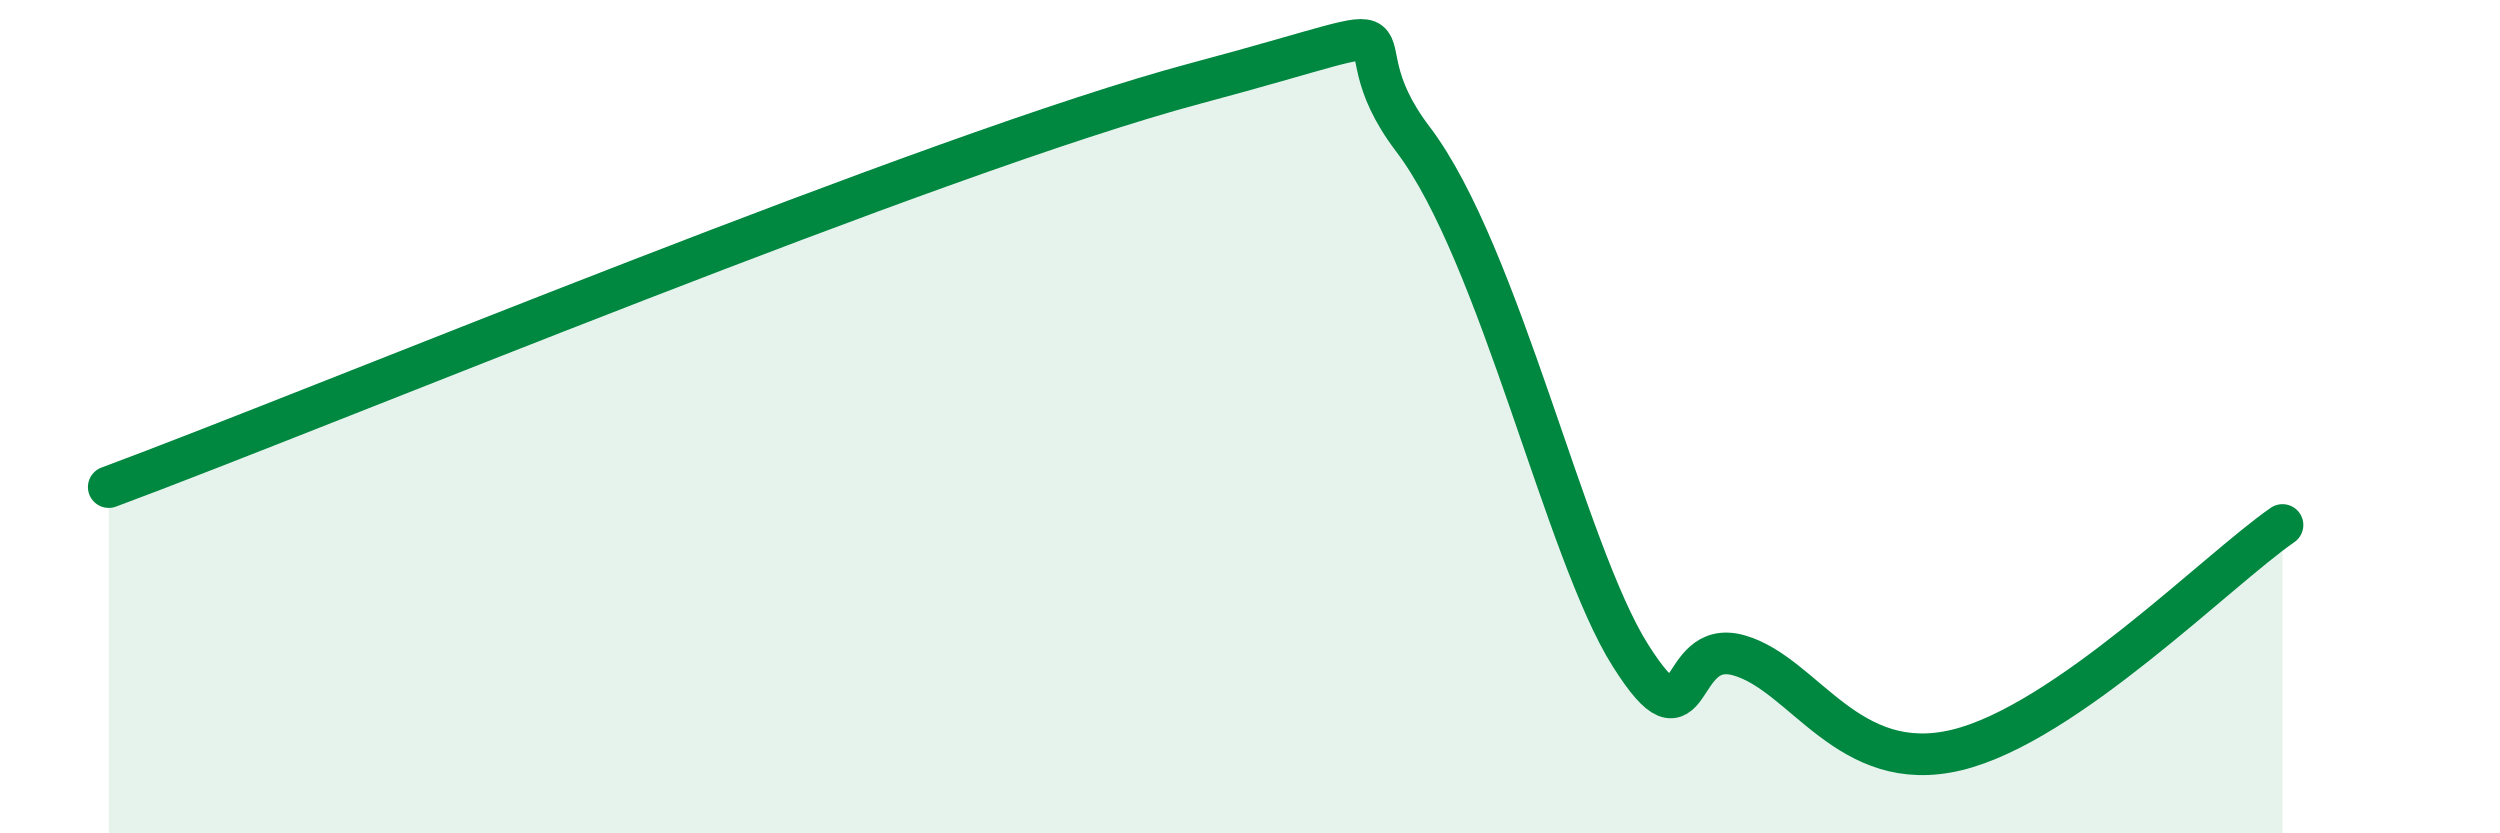
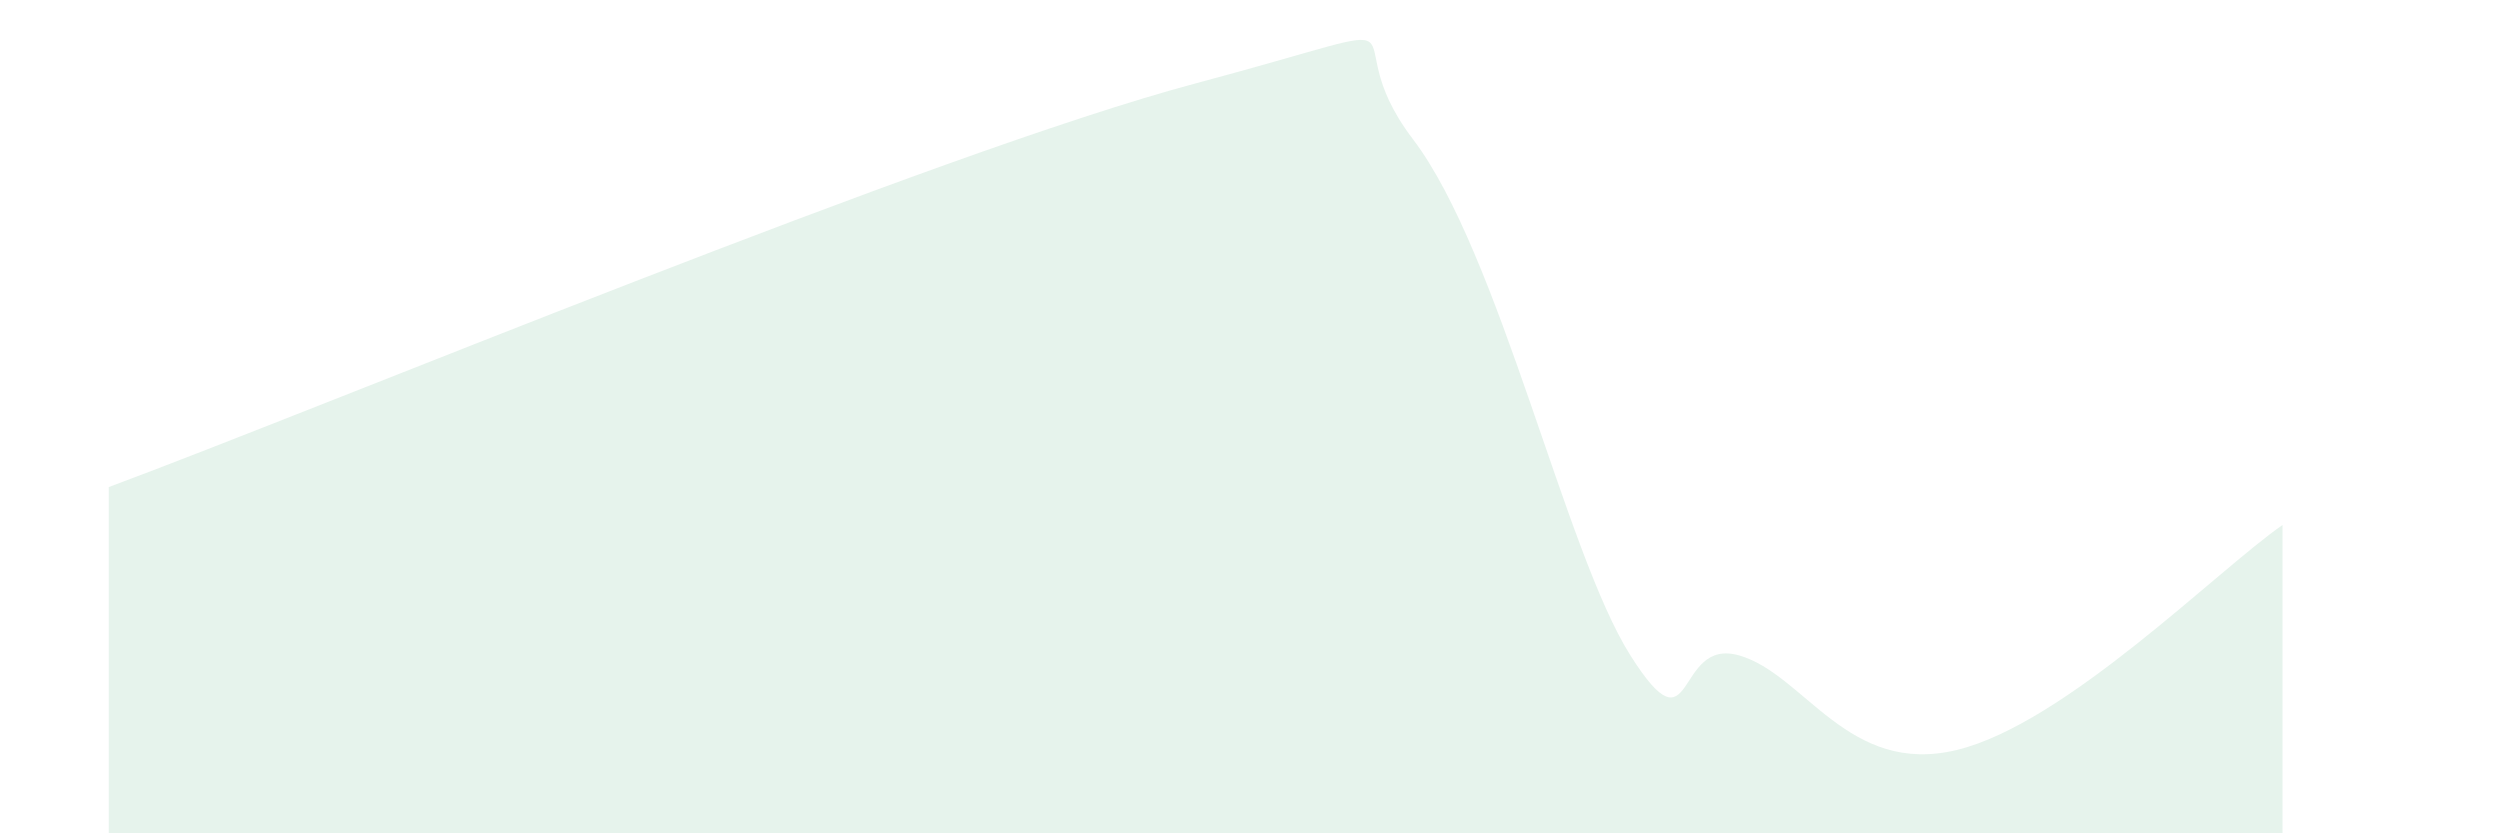
<svg xmlns="http://www.w3.org/2000/svg" width="60" height="20" viewBox="0 0 60 20">
  <path d="M 2.61,11.69 C 7.83,9.75 22.44,3.67 28.7,2 C 34.96,0.33 31.82,0.59 33.91,3.34 C 36,6.09 37.56,13.25 39.13,15.73 C 40.7,18.21 40.17,15.28 41.74,15.73 C 43.31,16.18 44.35,18.63 46.96,18 C 49.57,17.37 53.22,13.68 54.78,12.6L54.78 20L2.61 20Z" fill="#008740" opacity="0.1" stroke-linecap="round" stroke-linejoin="round" />
-   <path d="M 2.61,11.69 C 7.83,9.75 22.44,3.67 28.7,2 C 34.96,0.33 31.82,0.59 33.91,3.34 C 36,6.09 37.56,13.25 39.13,15.73 C 40.7,18.21 40.17,15.28 41.74,15.73 C 43.31,16.18 44.35,18.63 46.96,18 C 49.57,17.37 53.22,13.68 54.78,12.6" stroke="#008740" stroke-width="1" fill="none" stroke-linecap="round" stroke-linejoin="round" />
</svg>